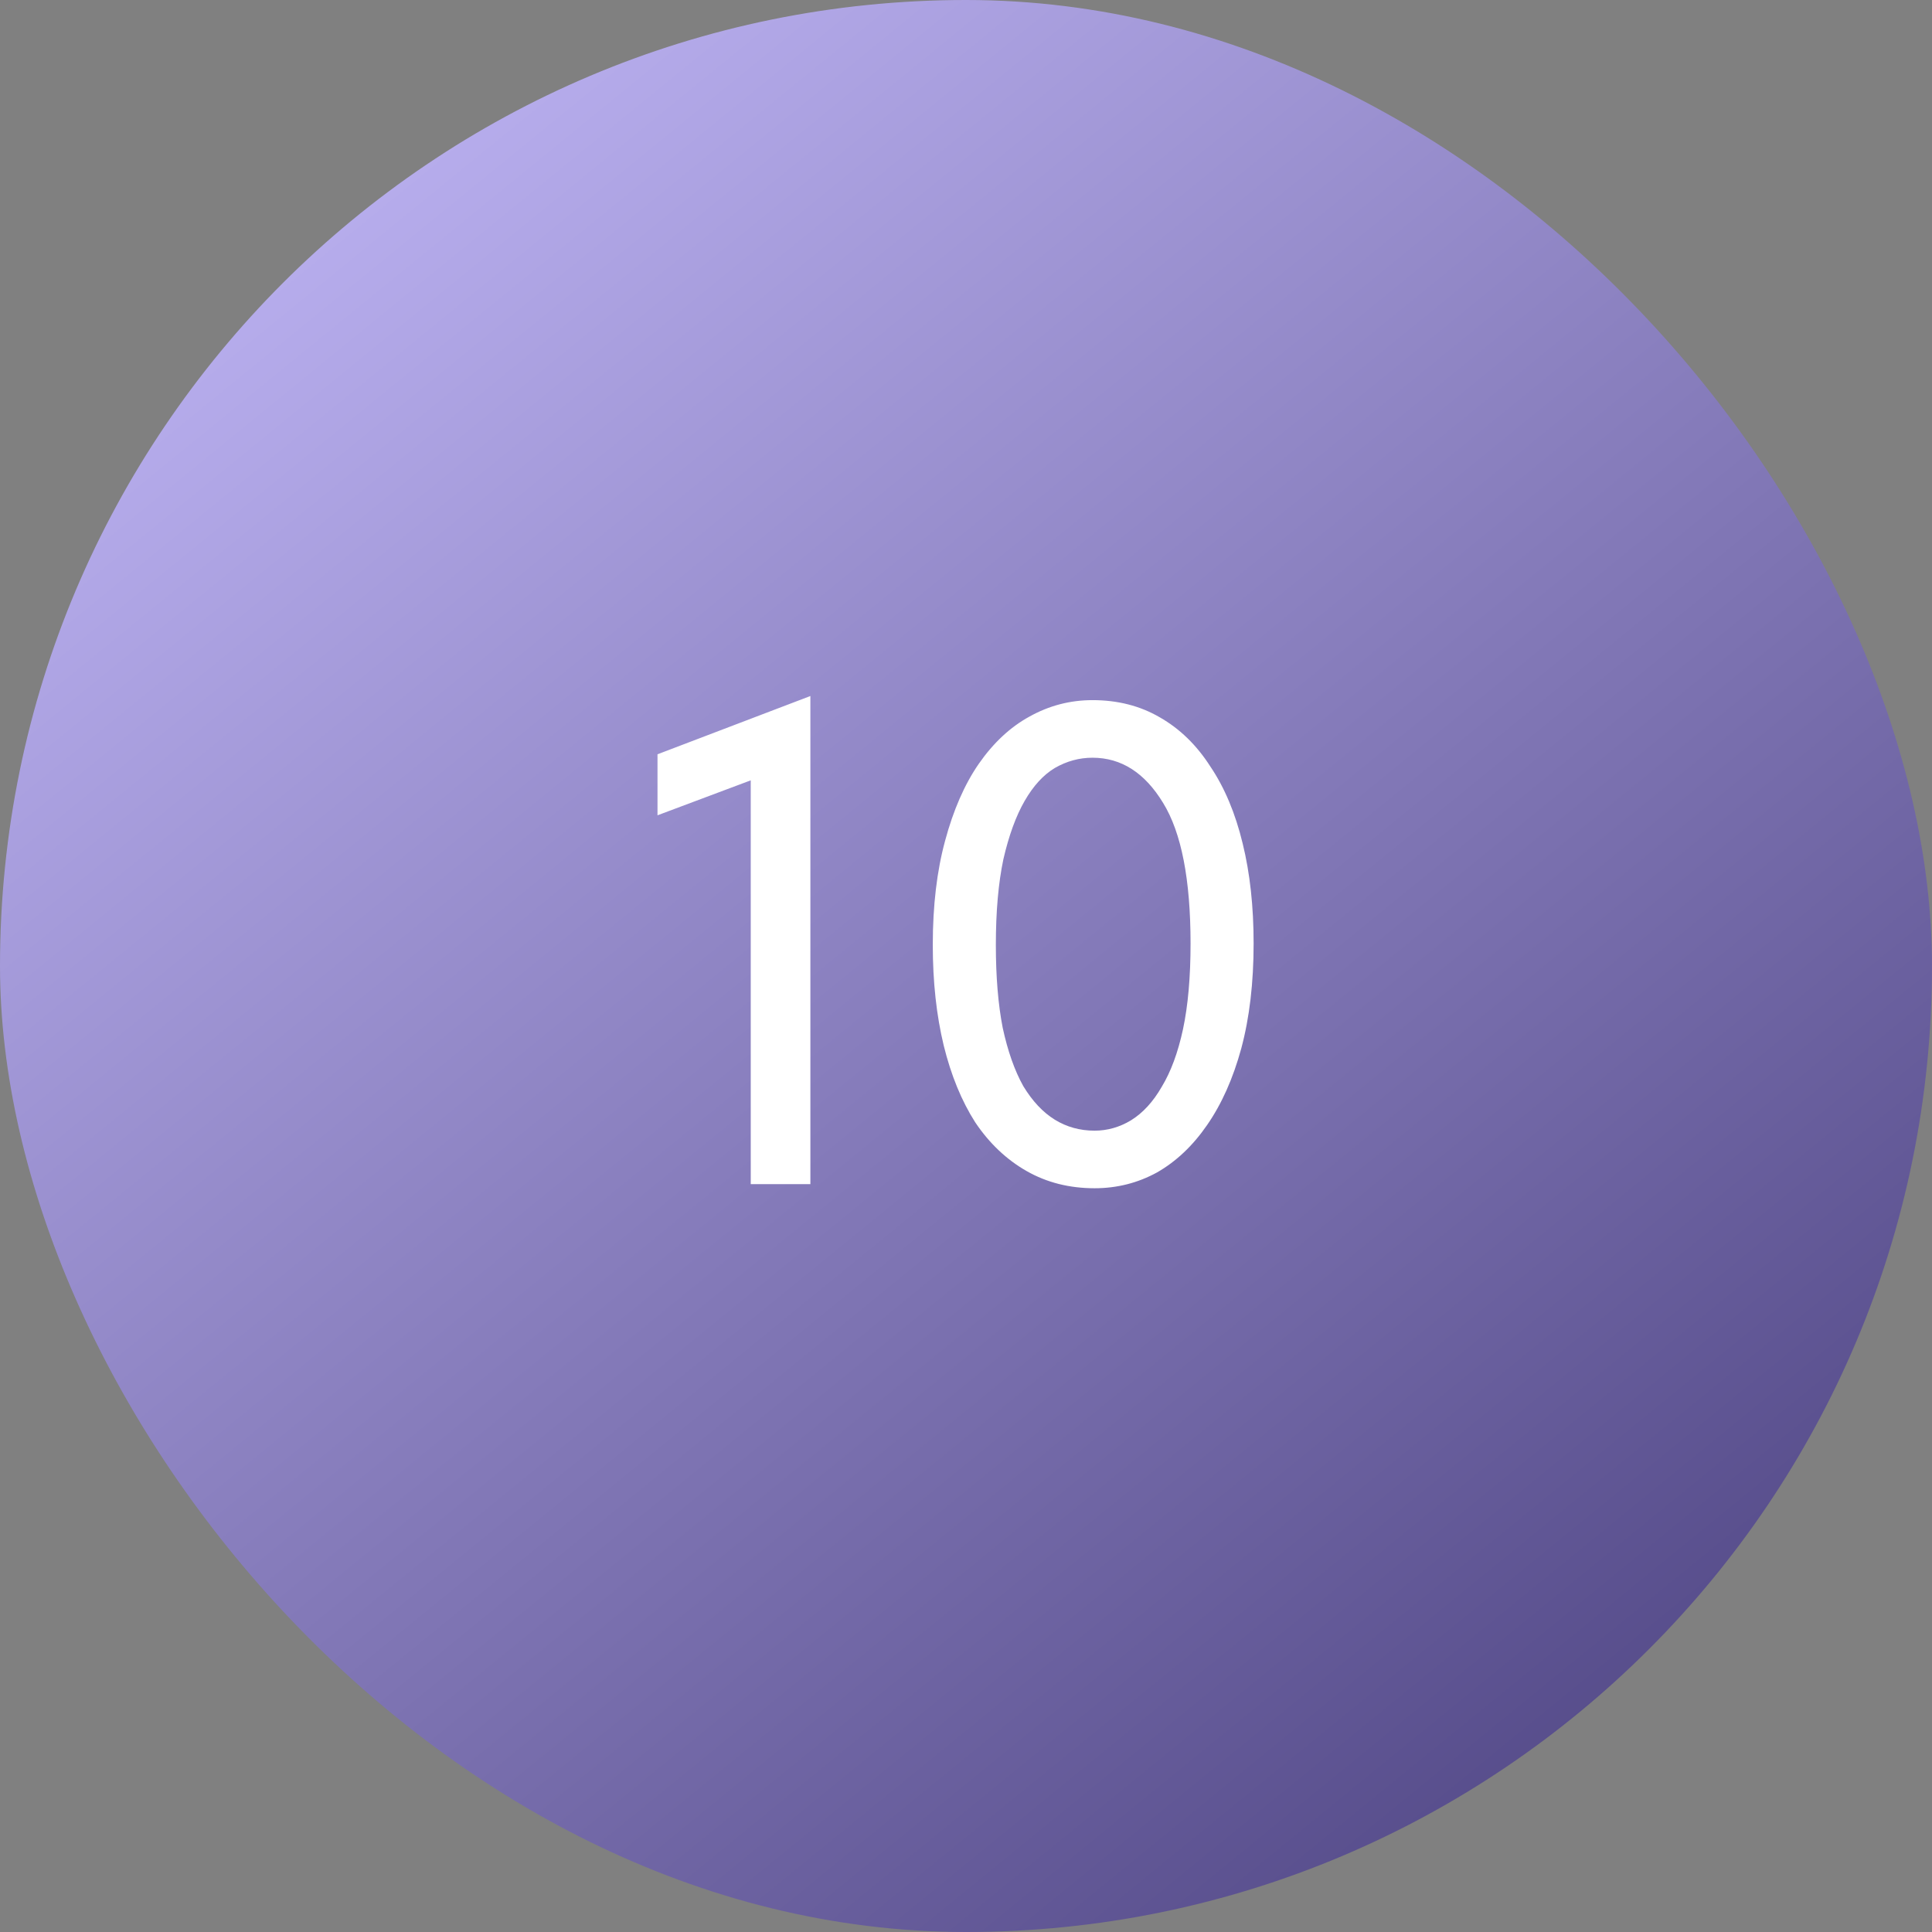
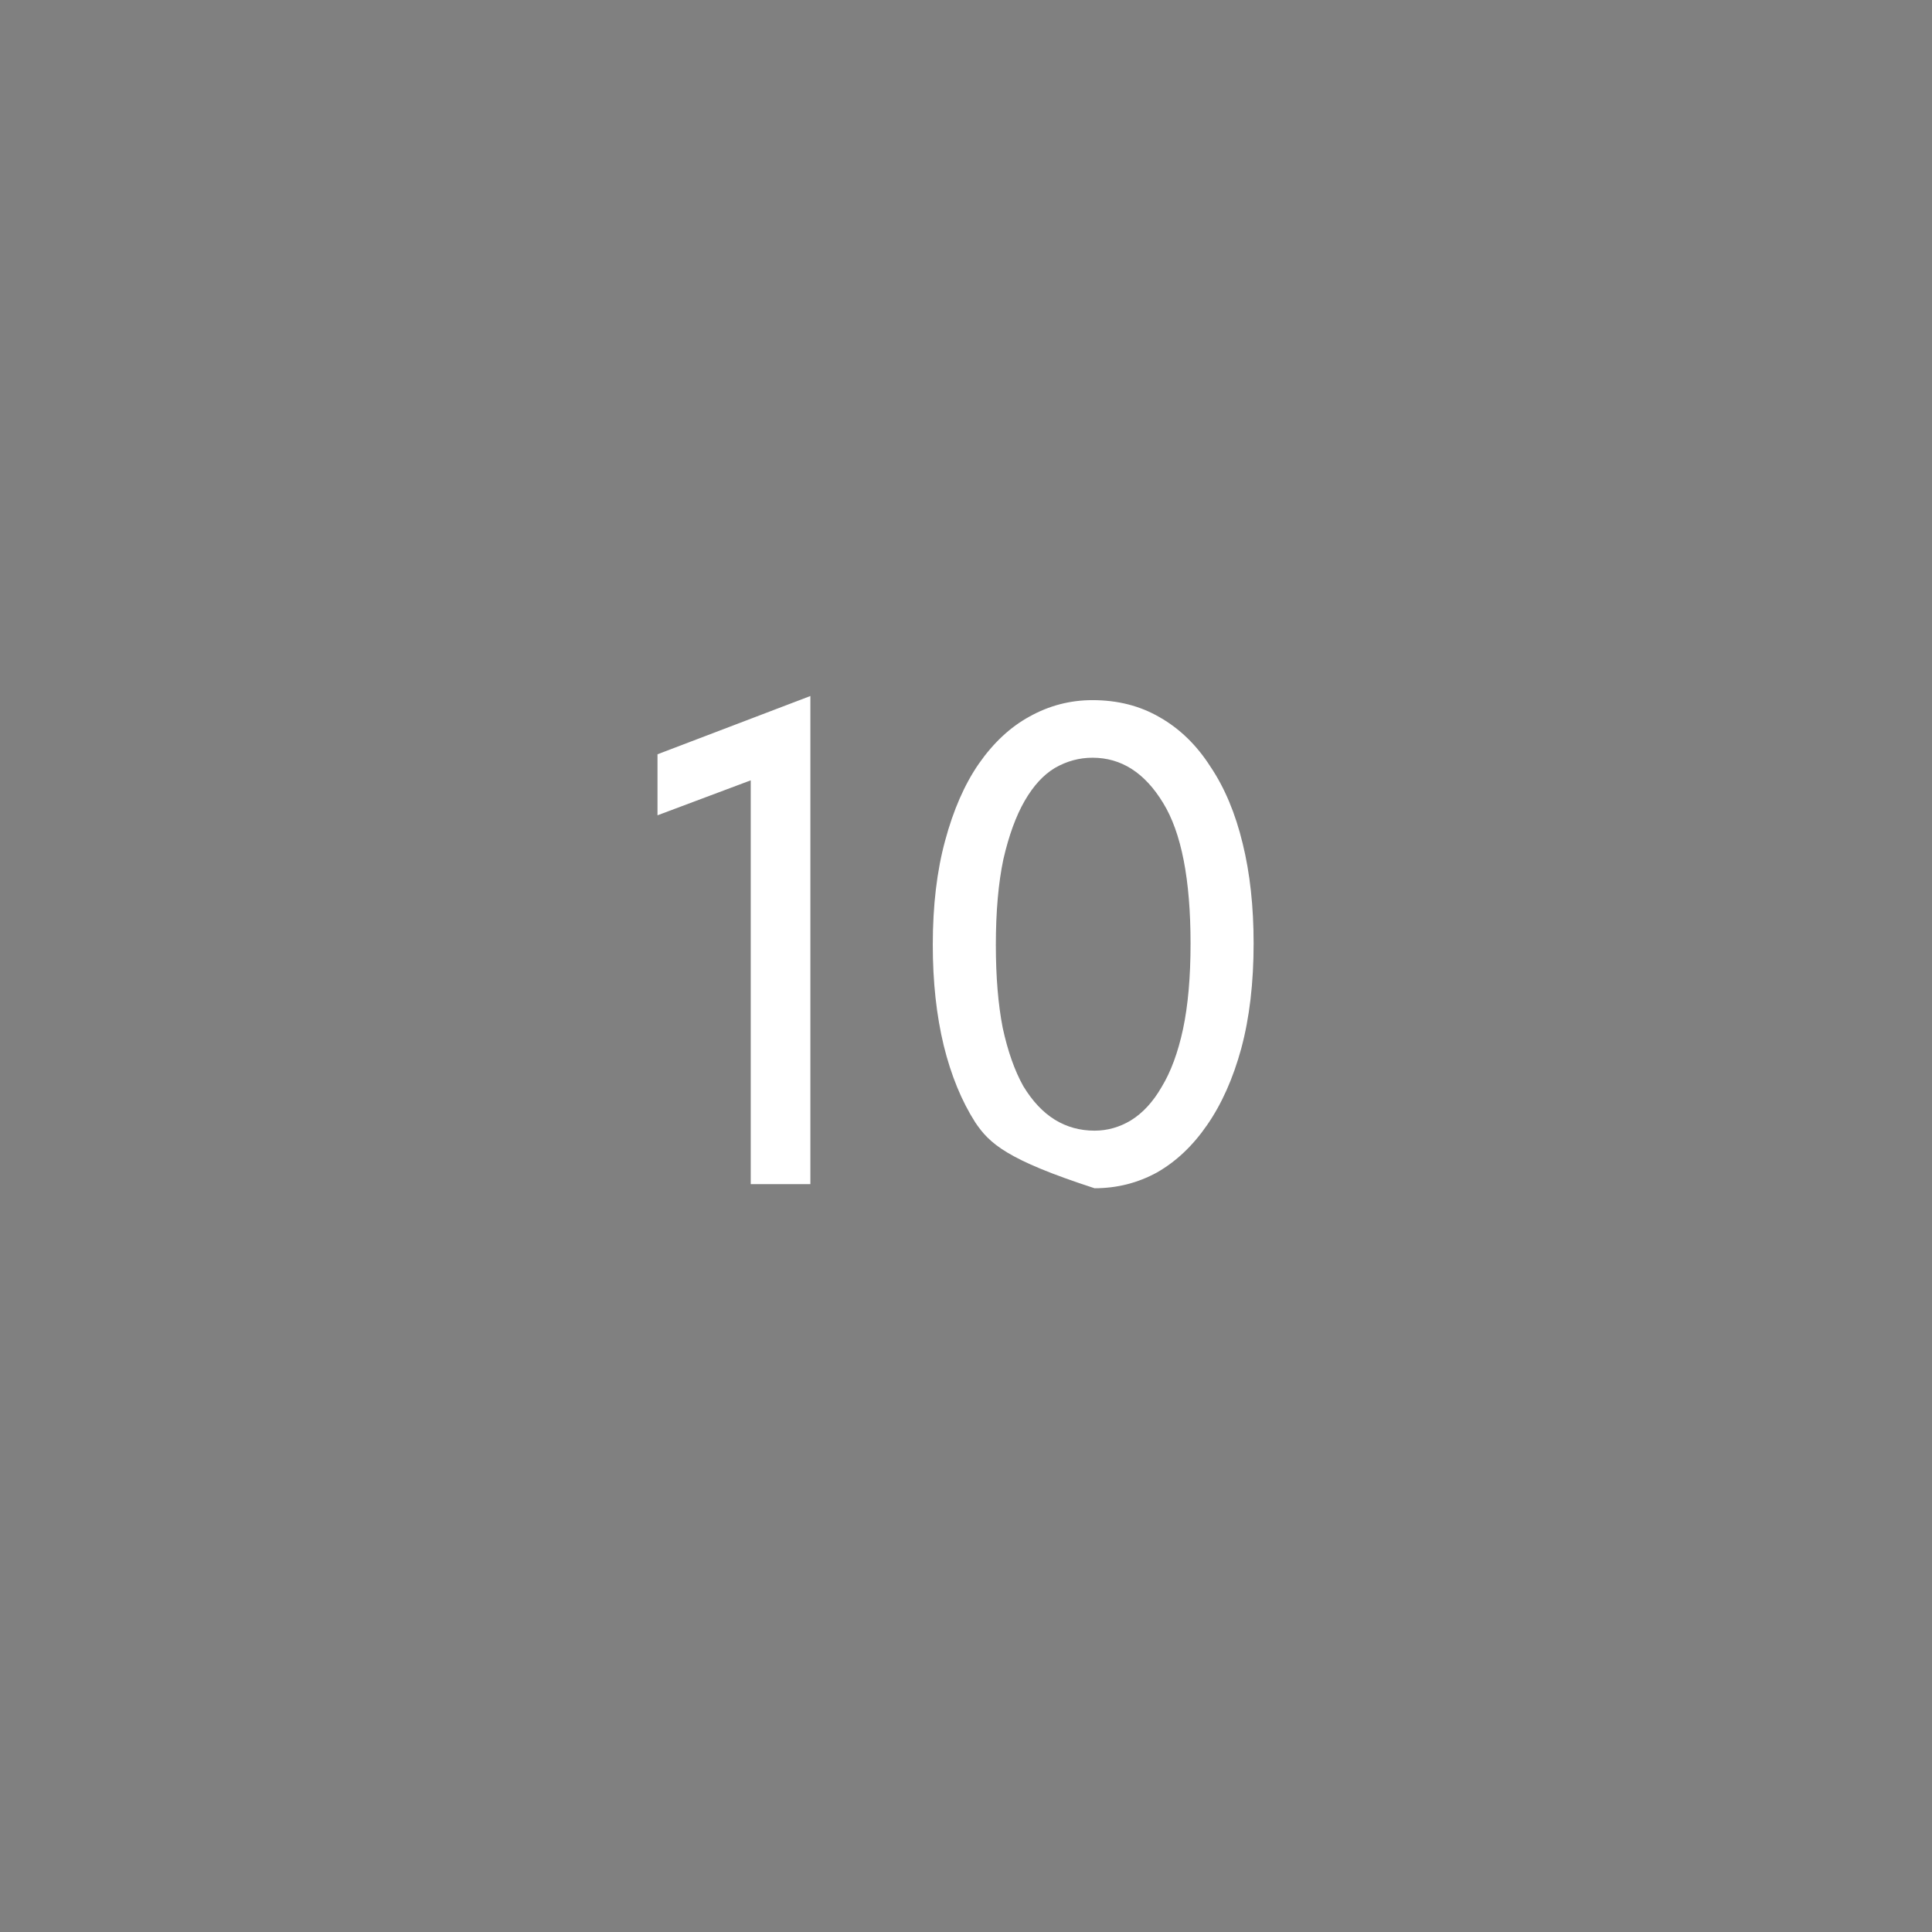
<svg xmlns="http://www.w3.org/2000/svg" width="62" height="62" viewBox="0 0 62 62" fill="none">
  <rect x="0" y="0" width="62" height="62" fill="#808080" stroke="none" />
-   <rect width="62" height="62" rx="31" fill="url(#paint0_linear_89_37)" />
-   <path d="M24.092 25.042L21.1 26.164V24.206L26.006 22.336V38H24.092V25.042ZM35.126 38.132C34.319 38.132 33.593 37.949 32.948 37.582C32.303 37.215 31.753 36.695 31.298 36.02C30.858 35.331 30.521 34.509 30.286 33.556C30.052 32.588 29.934 31.51 29.934 30.322C29.934 29.061 30.066 27.946 30.33 26.978C30.594 25.995 30.953 25.174 31.408 24.514C31.878 23.839 32.42 23.333 33.036 22.996C33.667 22.644 34.342 22.468 35.06 22.468C35.867 22.468 36.586 22.651 37.216 23.018C37.861 23.385 38.404 23.913 38.844 24.602C39.299 25.277 39.644 26.098 39.878 27.066C40.113 28.019 40.23 29.09 40.23 30.278C40.23 31.539 40.098 32.661 39.834 33.644C39.57 34.612 39.203 35.433 38.734 36.108C38.279 36.768 37.744 37.274 37.128 37.626C36.512 37.963 35.845 38.132 35.126 38.132ZM35.126 36.284C35.537 36.284 35.925 36.174 36.292 35.954C36.673 35.719 37.004 35.36 37.282 34.876C37.575 34.392 37.803 33.776 37.964 33.028C38.126 32.265 38.206 31.349 38.206 30.278C38.206 28.225 37.913 26.721 37.326 25.768C36.739 24.8 35.984 24.316 35.06 24.316C34.635 24.316 34.231 24.426 33.85 24.646C33.483 24.866 33.161 25.218 32.882 25.702C32.603 26.186 32.376 26.809 32.2 27.572C32.039 28.335 31.958 29.251 31.958 30.322C31.958 31.349 32.032 32.236 32.178 32.984C32.34 33.732 32.559 34.355 32.838 34.854C33.132 35.338 33.469 35.697 33.85 35.932C34.231 36.167 34.657 36.284 35.126 36.284Z" fill="white" />
+   <path d="M24.092 25.042L21.1 26.164V24.206L26.006 22.336V38H24.092V25.042ZM35.126 38.132C32.303 37.215 31.753 36.695 31.298 36.02C30.858 35.331 30.521 34.509 30.286 33.556C30.052 32.588 29.934 31.51 29.934 30.322C29.934 29.061 30.066 27.946 30.33 26.978C30.594 25.995 30.953 25.174 31.408 24.514C31.878 23.839 32.42 23.333 33.036 22.996C33.667 22.644 34.342 22.468 35.06 22.468C35.867 22.468 36.586 22.651 37.216 23.018C37.861 23.385 38.404 23.913 38.844 24.602C39.299 25.277 39.644 26.098 39.878 27.066C40.113 28.019 40.23 29.09 40.23 30.278C40.23 31.539 40.098 32.661 39.834 33.644C39.57 34.612 39.203 35.433 38.734 36.108C38.279 36.768 37.744 37.274 37.128 37.626C36.512 37.963 35.845 38.132 35.126 38.132ZM35.126 36.284C35.537 36.284 35.925 36.174 36.292 35.954C36.673 35.719 37.004 35.36 37.282 34.876C37.575 34.392 37.803 33.776 37.964 33.028C38.126 32.265 38.206 31.349 38.206 30.278C38.206 28.225 37.913 26.721 37.326 25.768C36.739 24.8 35.984 24.316 35.06 24.316C34.635 24.316 34.231 24.426 33.85 24.646C33.483 24.866 33.161 25.218 32.882 25.702C32.603 26.186 32.376 26.809 32.2 27.572C32.039 28.335 31.958 29.251 31.958 30.322C31.958 31.349 32.032 32.236 32.178 32.984C32.34 33.732 32.559 34.355 32.838 34.854C33.132 35.338 33.469 35.697 33.85 35.932C34.231 36.167 34.657 36.284 35.126 36.284Z" fill="white" />
  <defs>
    <linearGradient id="paint0_linear_89_37" x1="0" y1="0" x2="62" y2="76" gradientUnits="userSpaceOnUse">
      <stop stop-color="#C9BFFF" />
      <stop offset="1" stop-color="#352B69" />
    </linearGradient>
  </defs>
</svg>